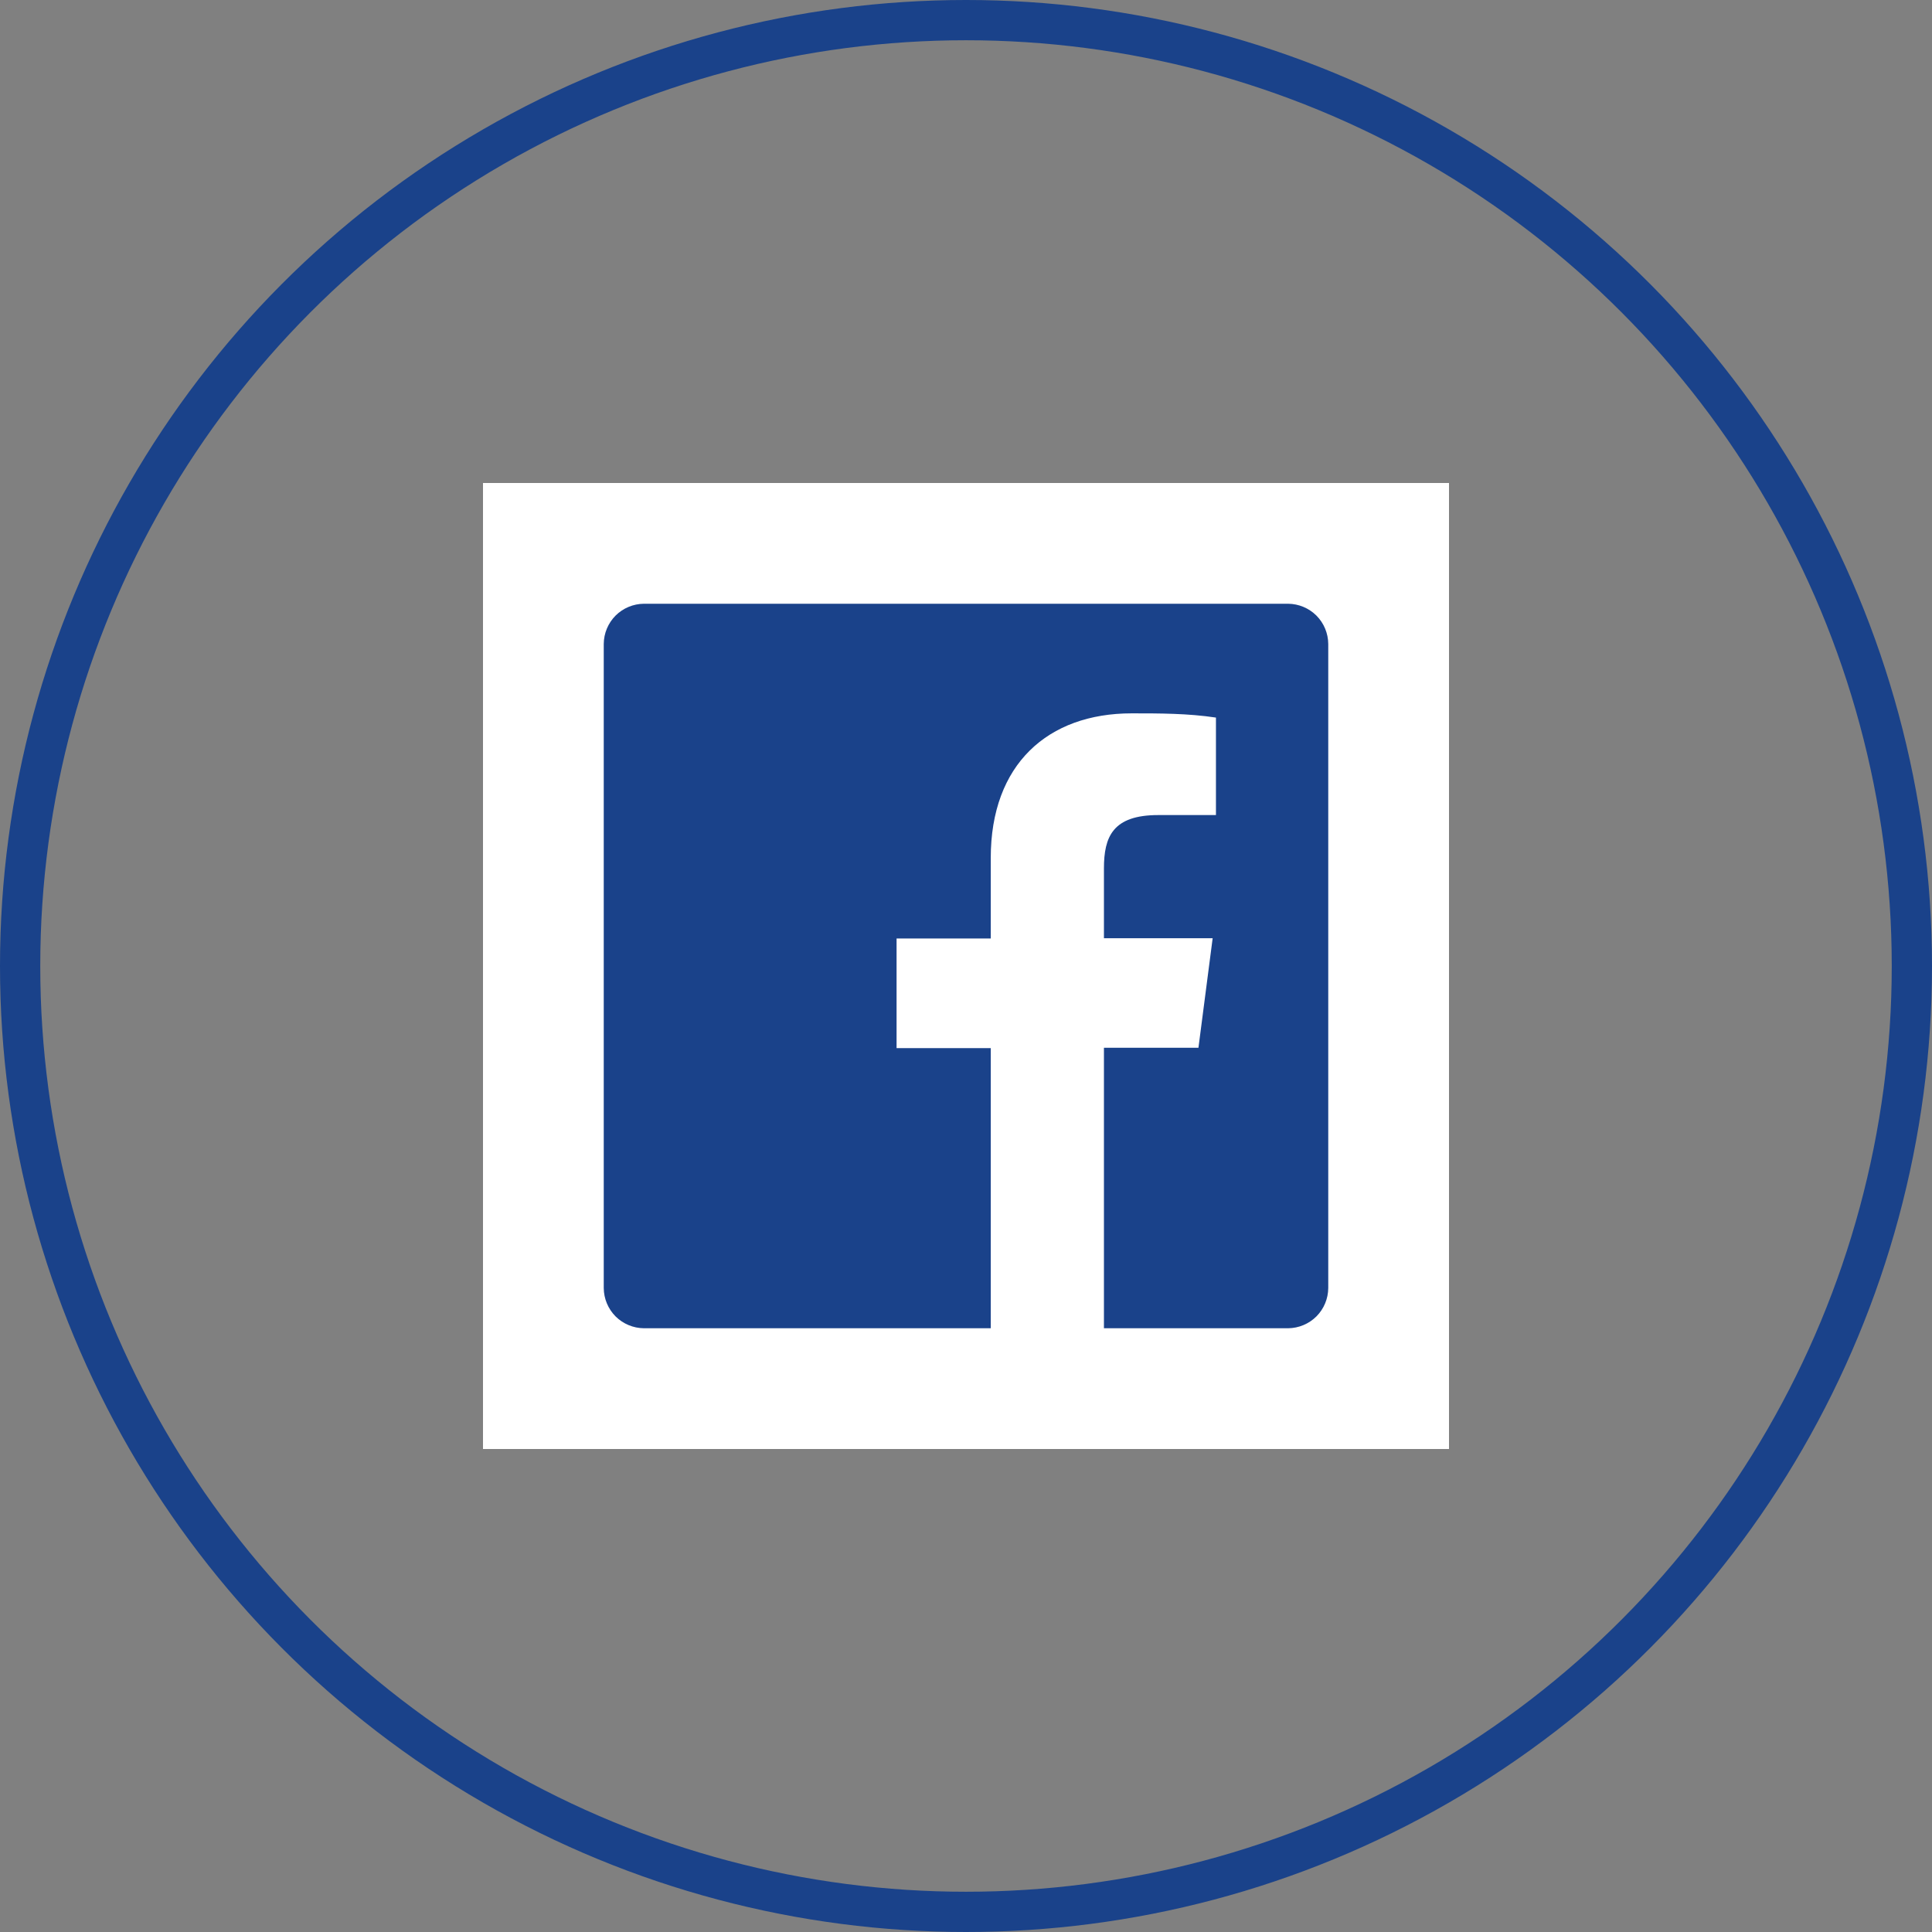
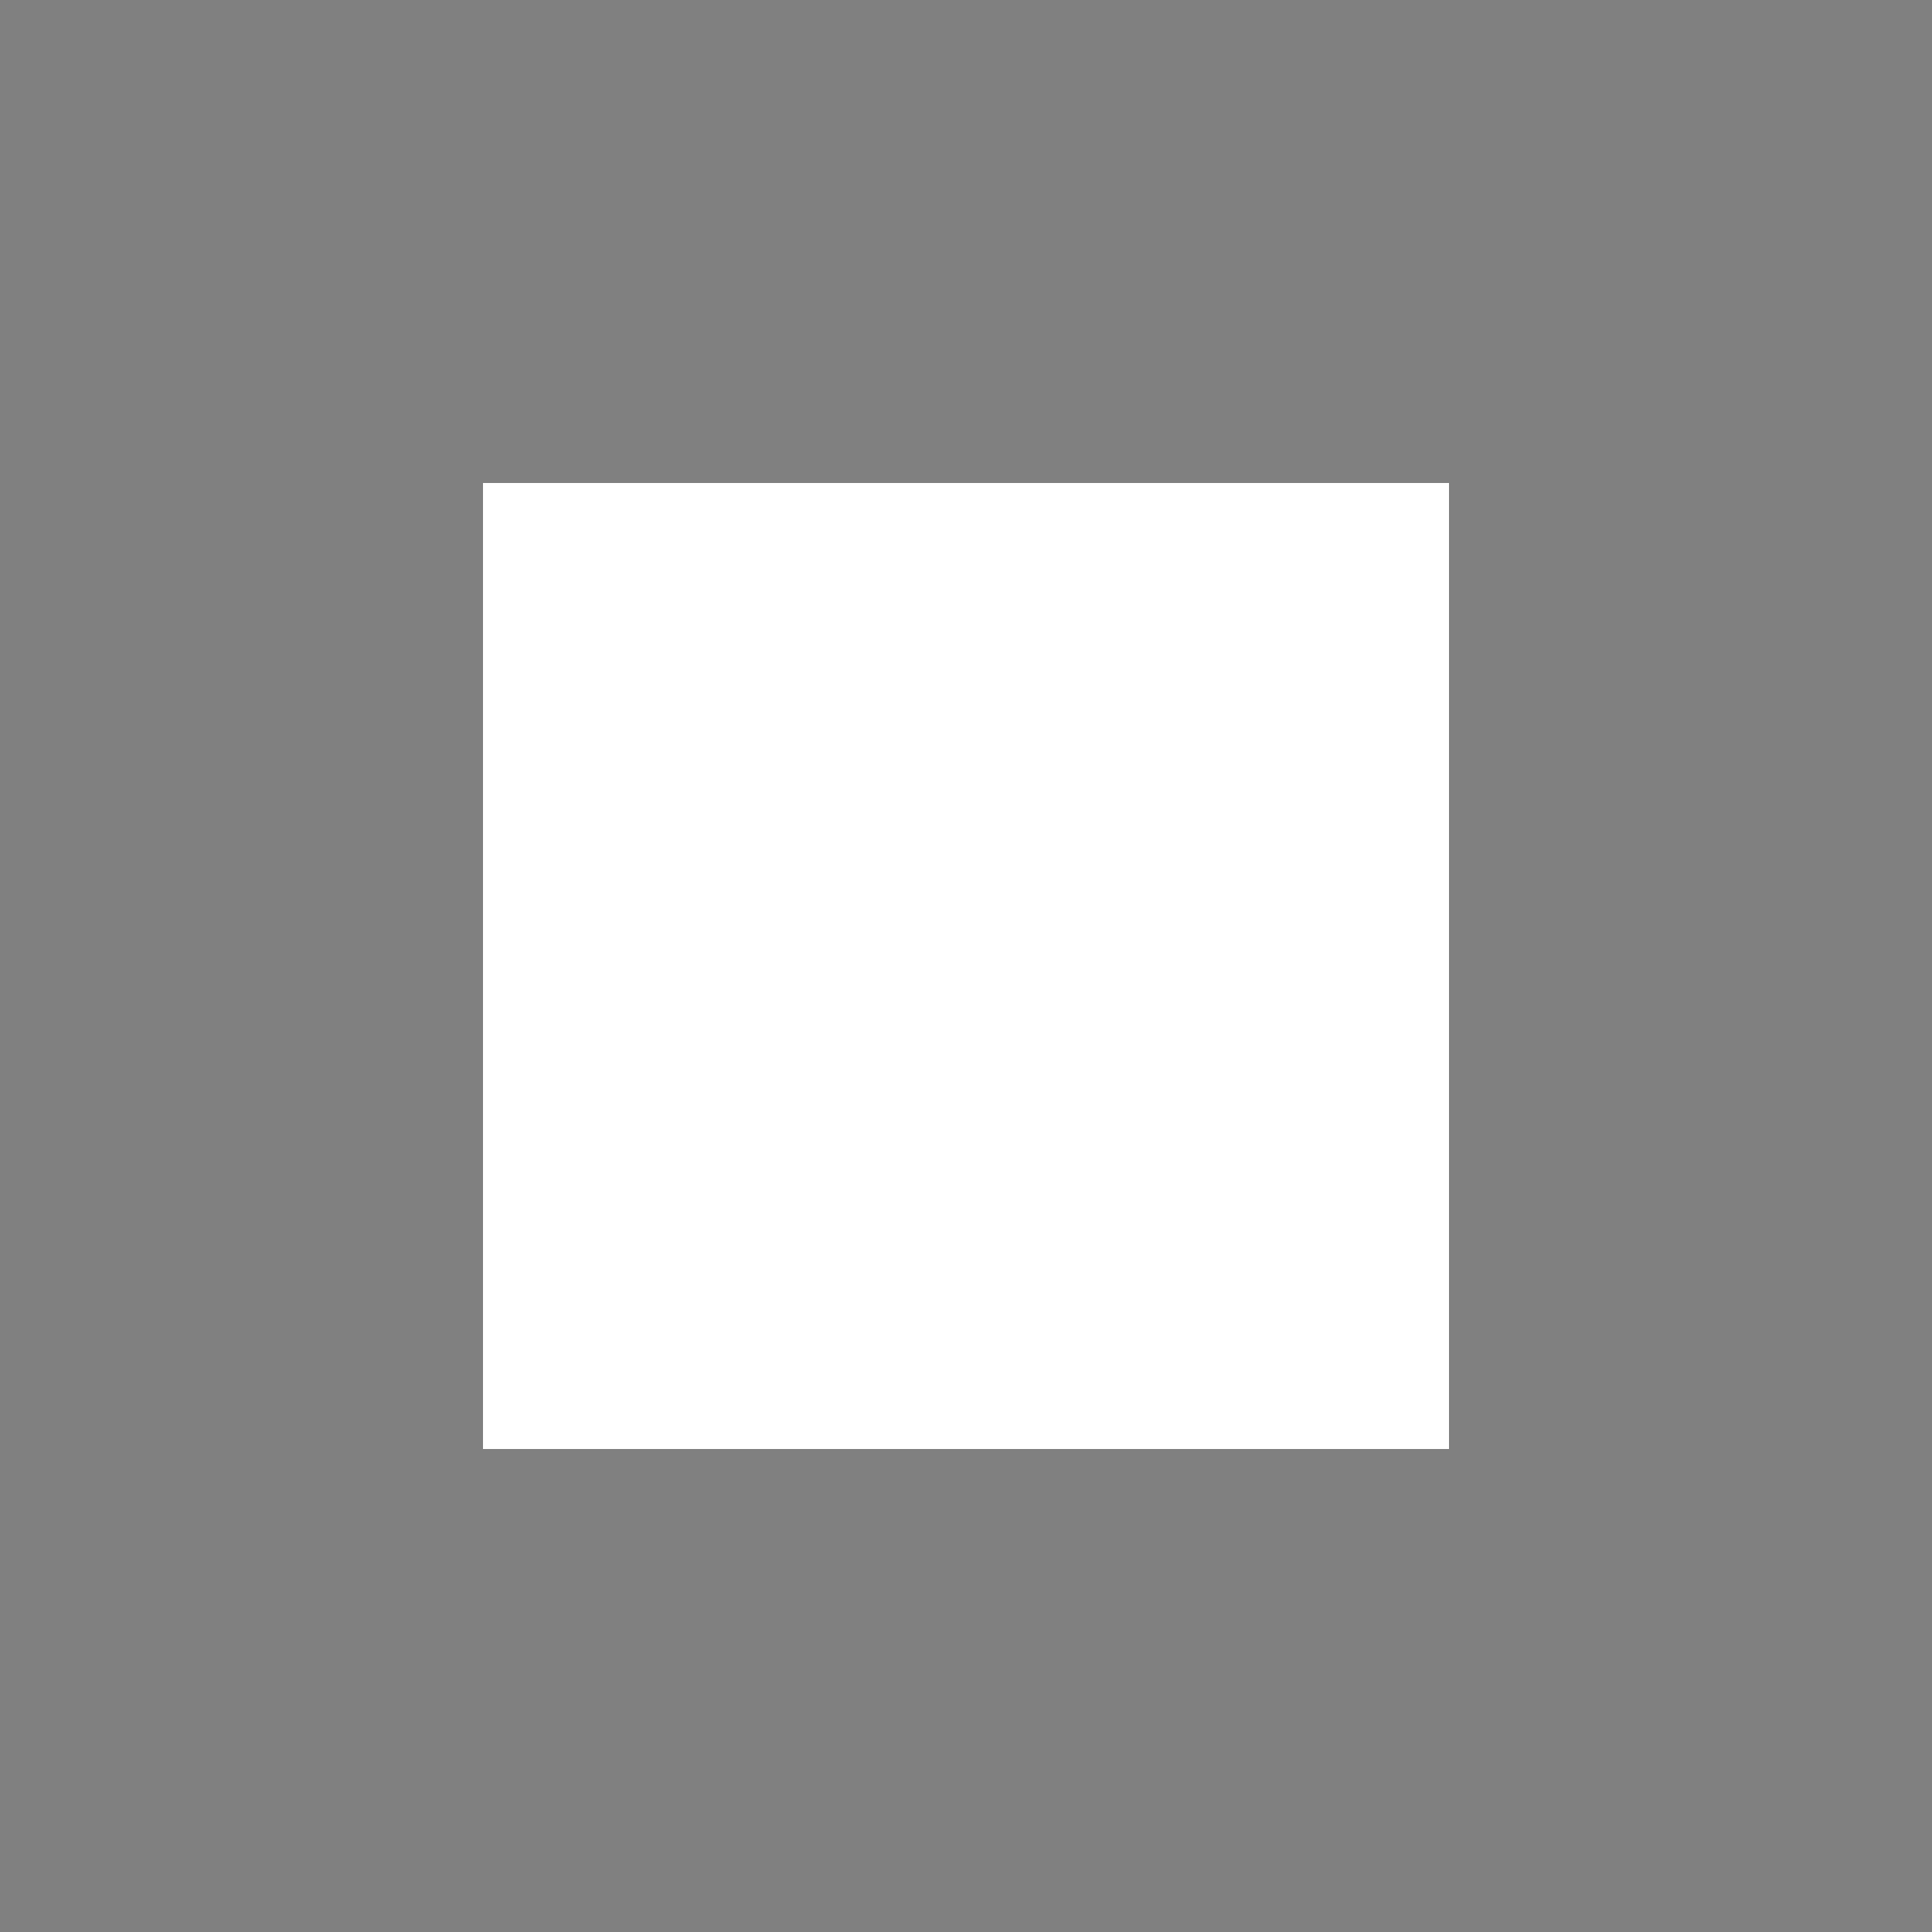
<svg xmlns="http://www.w3.org/2000/svg" width="48" height="48" viewBox="0 0 48 48" fill="none">
  <rect x="0" y="0" width="48" height="48" fill="#808080" stroke="none" />
-   <circle r="23.5" transform="matrix(-1 0 0 1 24 24)" stroke="#1A428A" />
  <rect width="24" height="24" transform="translate(12 12)" fill="white" style="mix-blend-mode:multiply" />
-   <path d="M32.002 15H15.998C15.734 15.002 15.481 15.108 15.294 15.294C15.108 15.481 15.002 15.734 15 15.998V32.002C15.002 32.266 15.108 32.519 15.294 32.706C15.481 32.892 15.734 32.998 15.998 33H24.615V26.04H22.275V23.317H24.615V21.315C24.615 18.99 26.032 17.723 28.117 17.723C28.815 17.723 29.512 17.723 30.21 17.828V20.25H28.777C27.645 20.25 27.427 20.79 27.427 21.578V23.31H30.128L29.775 26.032H27.427V33H32.002C32.266 32.998 32.519 32.892 32.706 32.706C32.892 32.519 32.998 32.266 33 32.002V15.998C32.998 15.734 32.892 15.481 32.706 15.294C32.519 15.108 32.266 15.002 32.002 15Z" fill="#1A428A" />
</svg>